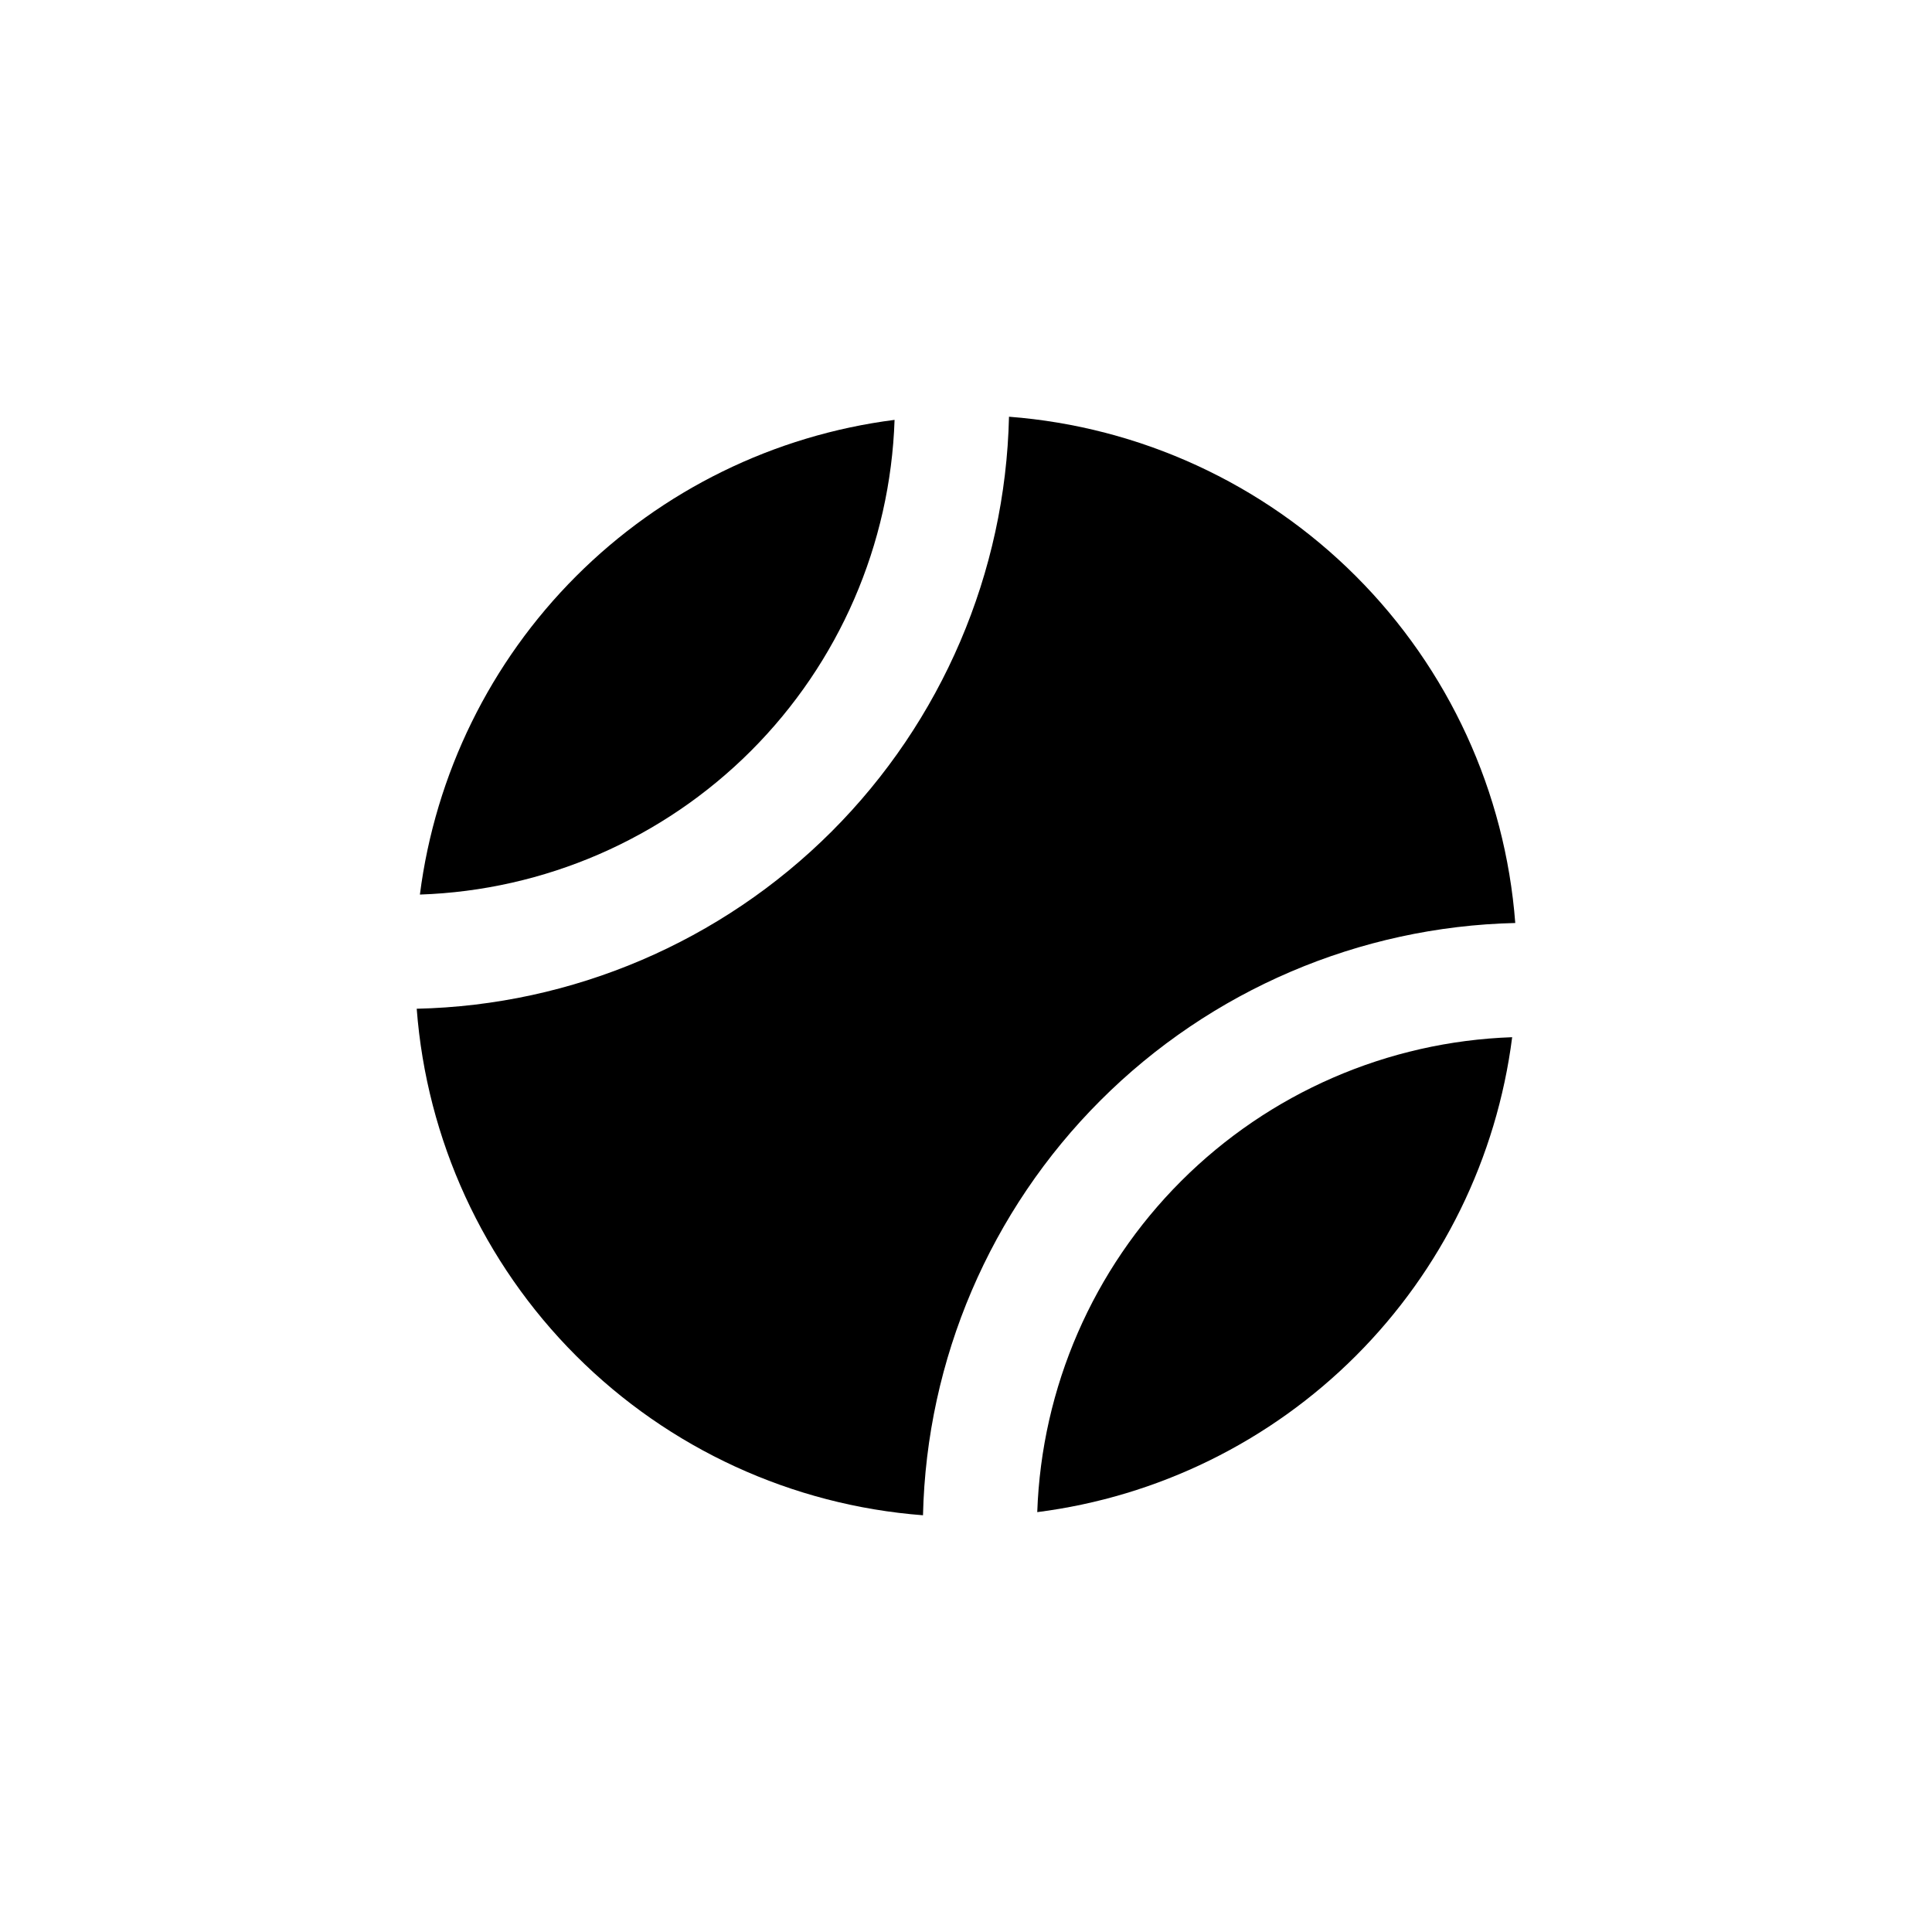
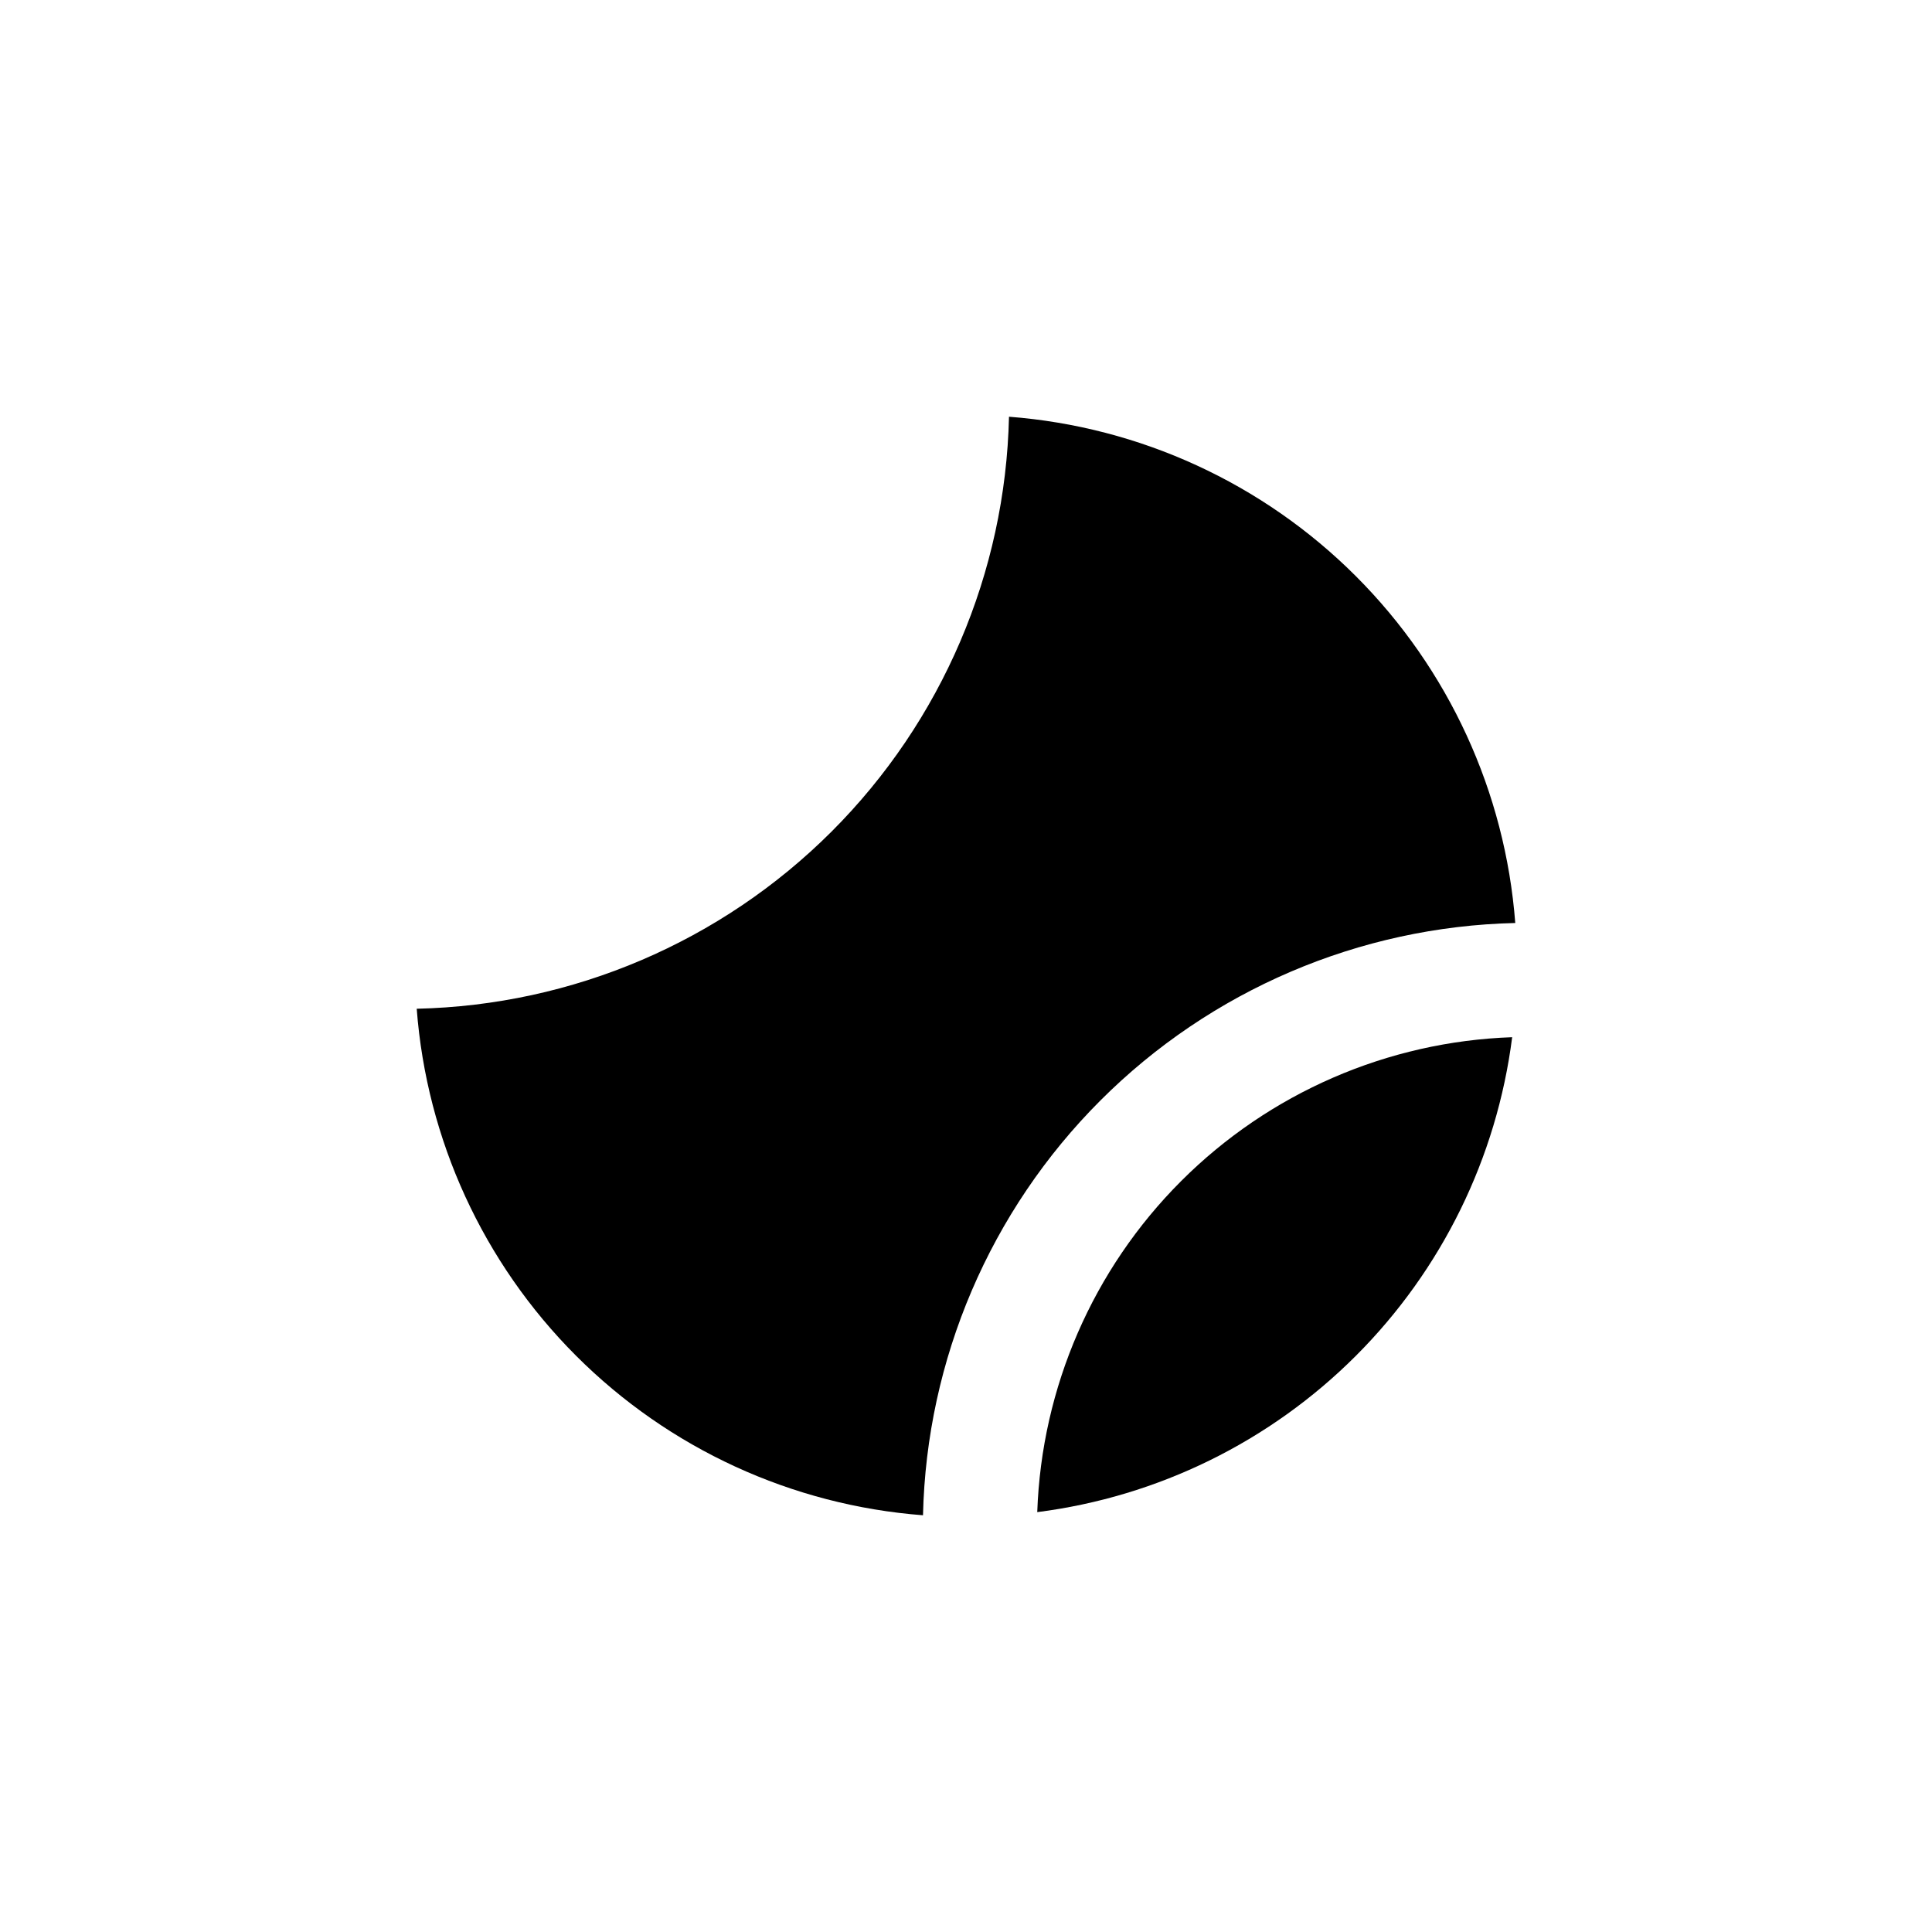
<svg xmlns="http://www.w3.org/2000/svg" fill="#000000" width="800px" height="800px" version="1.1" viewBox="144 144 512 512">
  <g>
    <path d="m418.88 544.73c31.957-4.07 61.656-18.641 84.438-41.422 22.777-22.777 37.348-52.48 41.422-84.438-33.02 1.141-64.371 14.77-87.73 38.129-23.363 23.359-36.988 54.715-38.129 87.73z" />
-     <path d="m381.07 255.27c-31.938 4.082-61.617 18.648-84.383 41.414-22.766 22.77-37.328 52.449-41.41 84.383 33.012-1.105 64.371-14.715 87.727-38.07s36.961-54.715 38.066-87.727z" />
-     <path d="m545.56 388.6c-2.652-34.699-17.637-67.305-42.246-91.914-24.613-24.609-57.219-39.598-91.918-42.25-0.938 41.328-17.777 80.703-47.012 109.93-29.238 29.223-68.621 46.043-109.95 46.961 2.637 34.715 17.617 67.34 42.23 91.961 24.613 24.625 57.227 39.621 91.941 42.273 0.953-41.328 17.793-80.699 47.023-109.93 29.23-29.23 68.602-46.074 109.93-47.027z" />
+     <path d="m545.56 388.6c-2.652-34.699-17.637-67.305-42.246-91.914-24.613-24.609-57.219-39.598-91.918-42.25-0.938 41.328-17.777 80.703-47.012 109.93-29.238 29.223-68.621 46.043-109.95 46.961 2.637 34.715 17.617 67.34 42.23 91.961 24.613 24.625 57.227 39.621 91.941 42.273 0.953-41.328 17.793-80.699 47.023-109.93 29.23-29.23 68.602-46.074 109.93-47.027" />
  </g>
</svg>